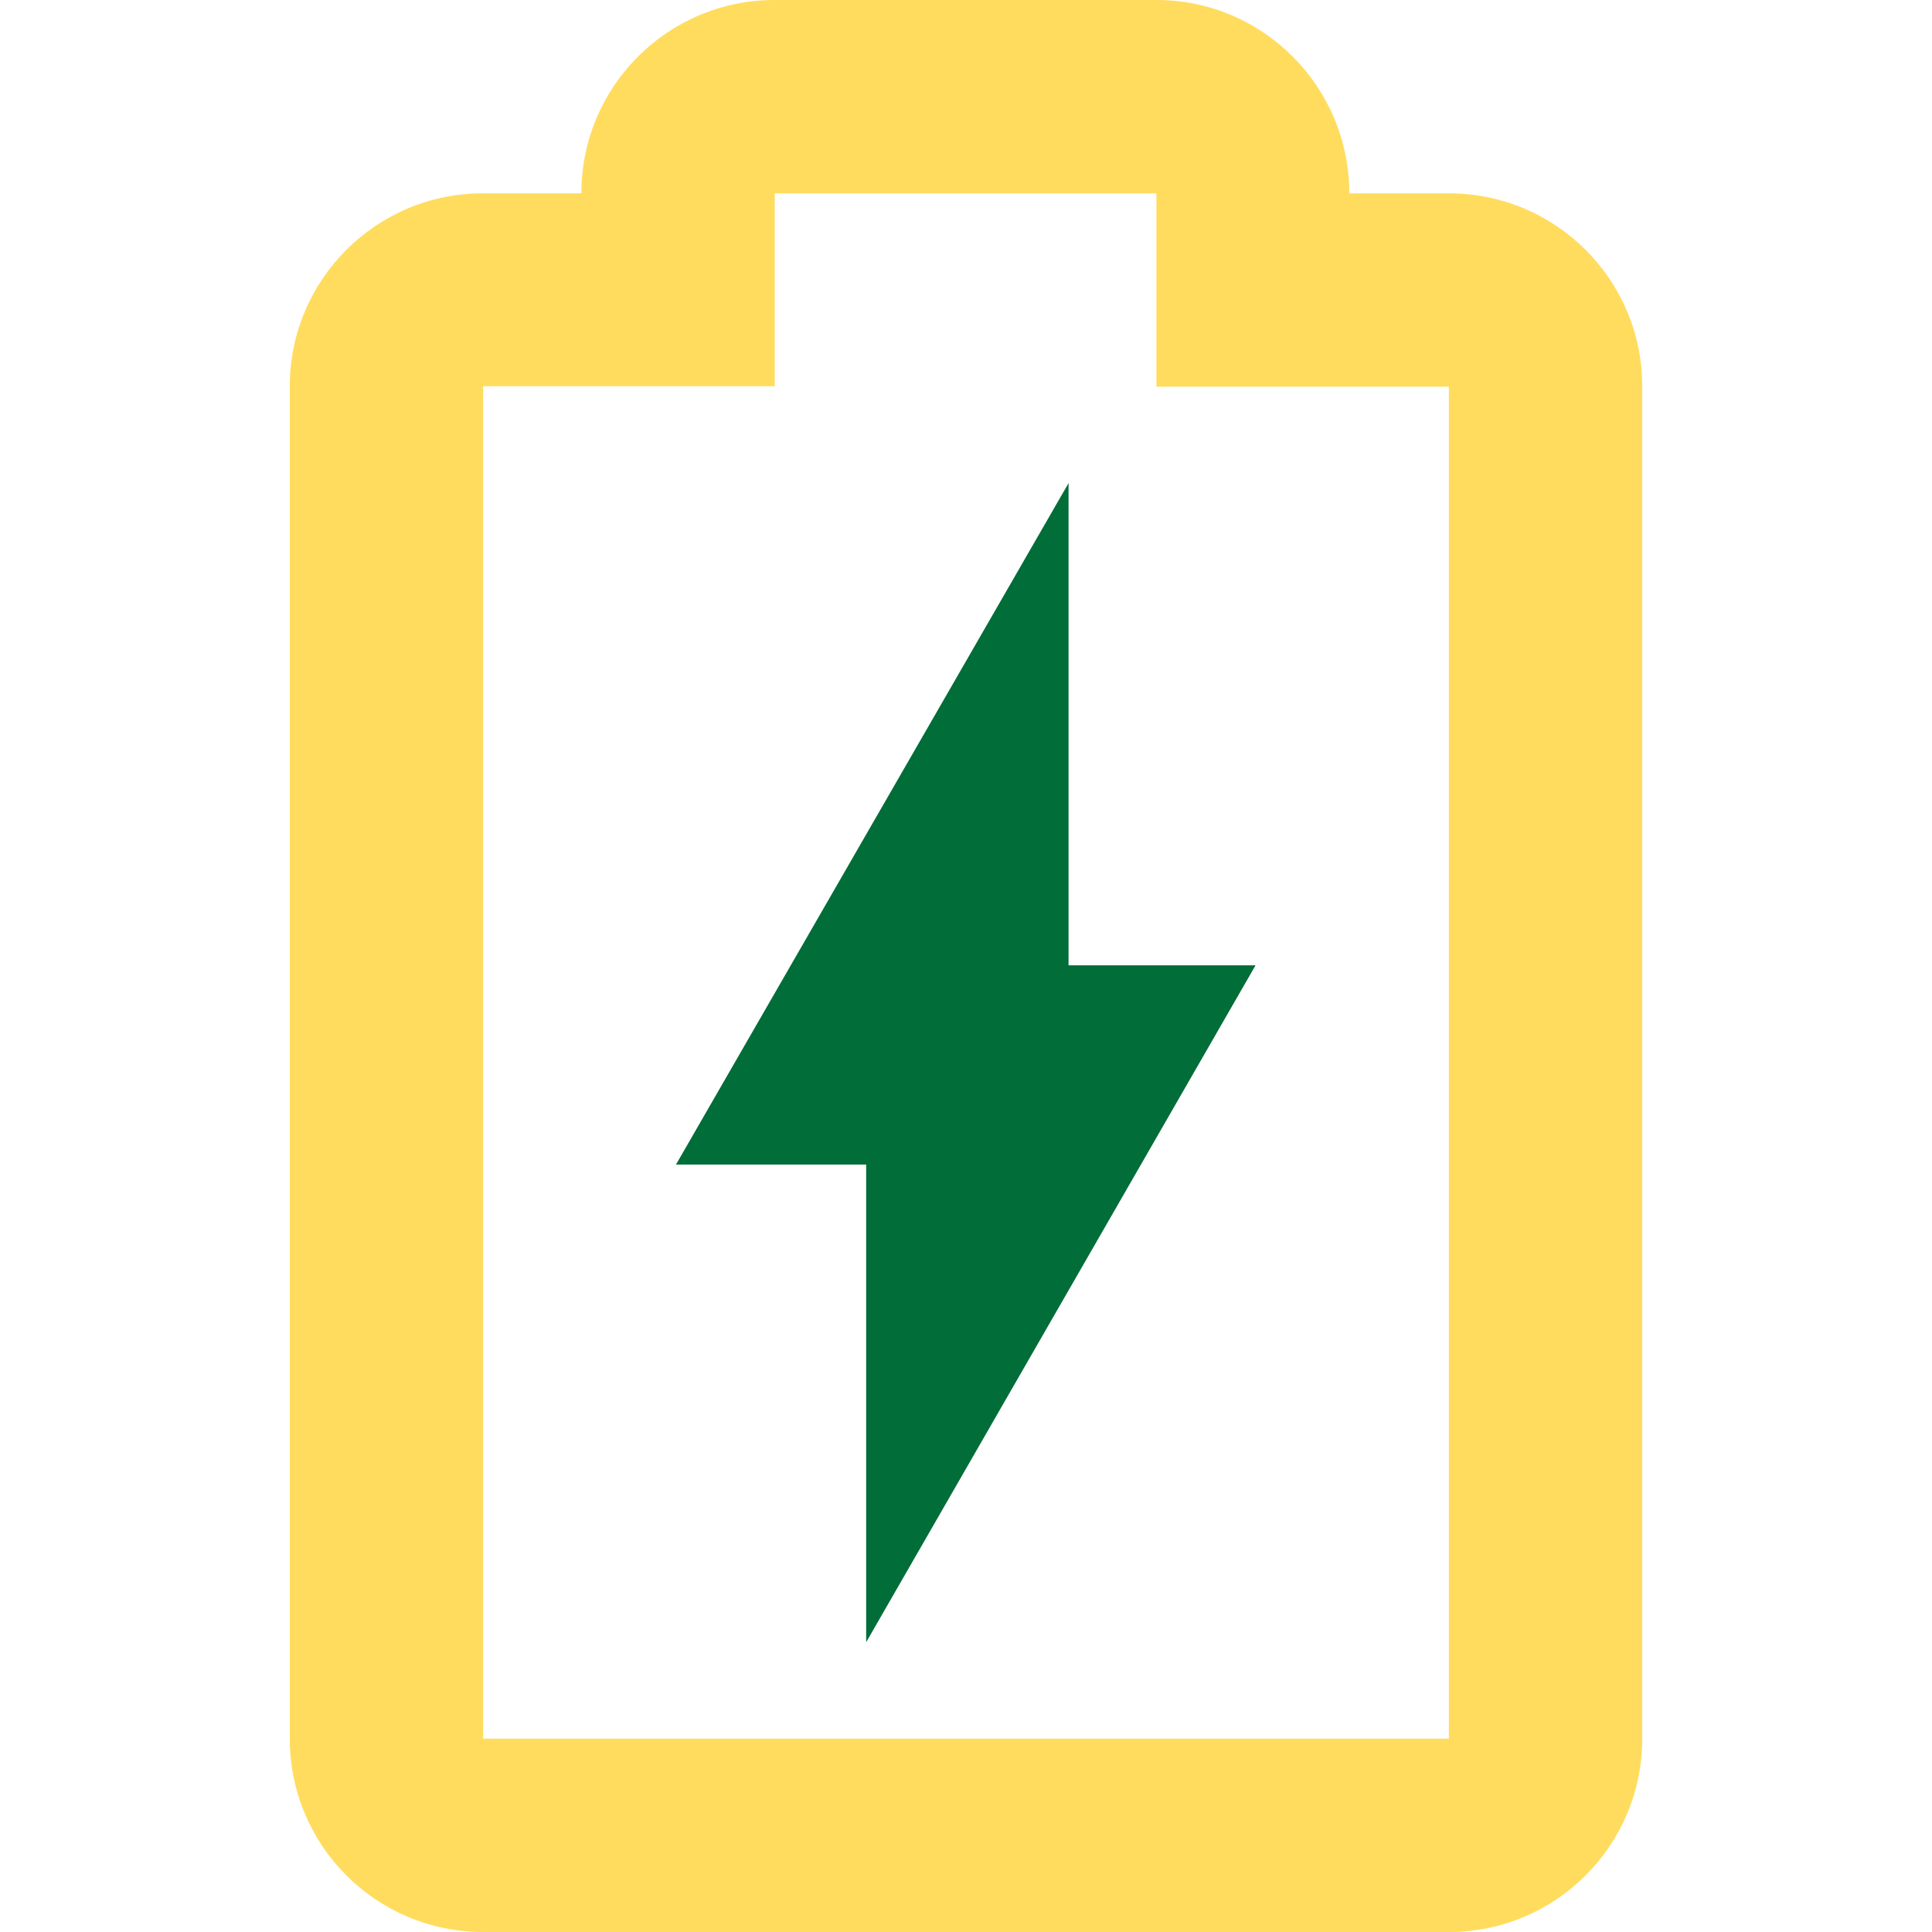
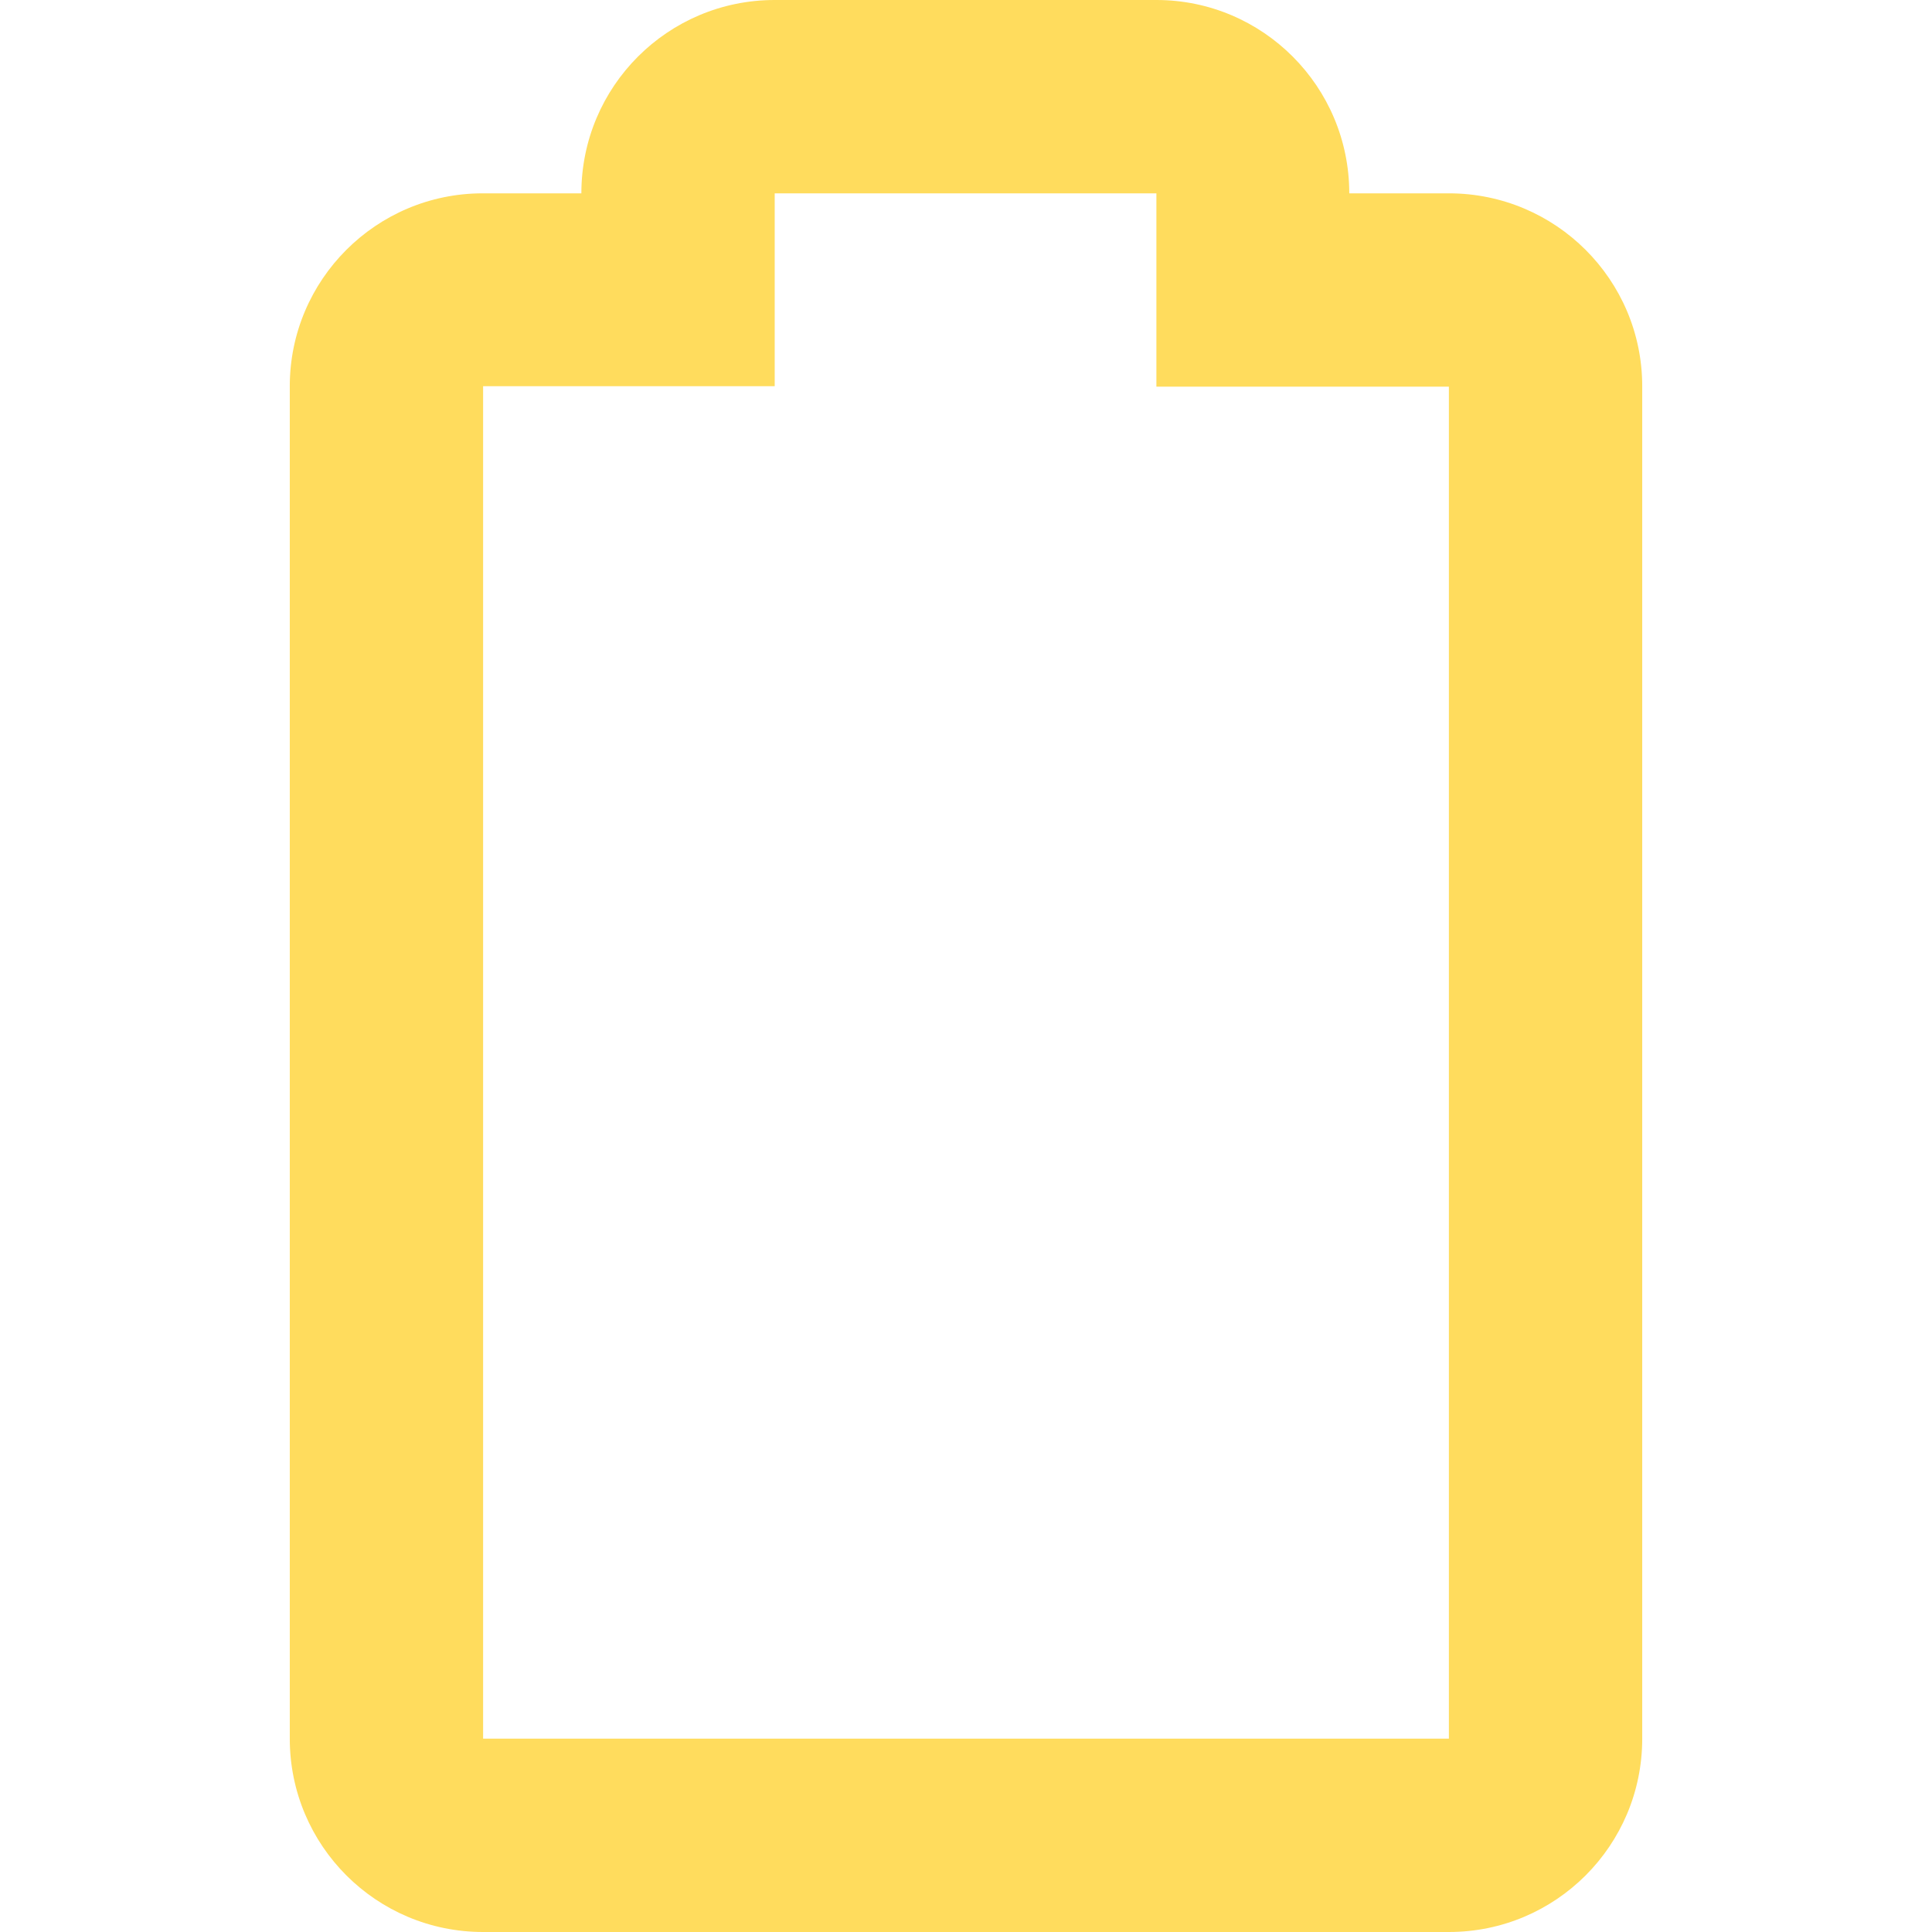
<svg xmlns="http://www.w3.org/2000/svg" id="Capa_1" x="0px" y="0px" viewBox="0 0 426.7 426.7" style="enable-background:new 0 0 426.7 426.7;" xml:space="preserve">
  <style type="text/css"> .st0{fill:#FFDC5D;} .st1{fill:#016D38;} </style>
  <g>
    <g>
      <path class="st0" d="M320,42.7h-22C298,19.1,278.9,0,255.4,0h-84.3c-23.6,0-42.7,19.1-42.7,42.7h-21.8C83.1,42.7,64,61.8,64,85.3 V384c0,23.6,19.1,42.7,42.7,42.7H320c23.6,0,42.7-19.1,42.7-42.7V85.3C362.7,61.8,343.6,42.7,320,42.7z M320,384H106.7V85.3h64.4 V42.7h84.3v42.7H320V384z" />
    </g>
  </g>
  <g>
    <g>
-       <polygon class="st1" points="277.3,213.2 236,213.2 236,106.7 149.3,257.2 191.3,257.2 191.3,362.7 " />
-     </g>
+       </g>
  </g>
</svg>